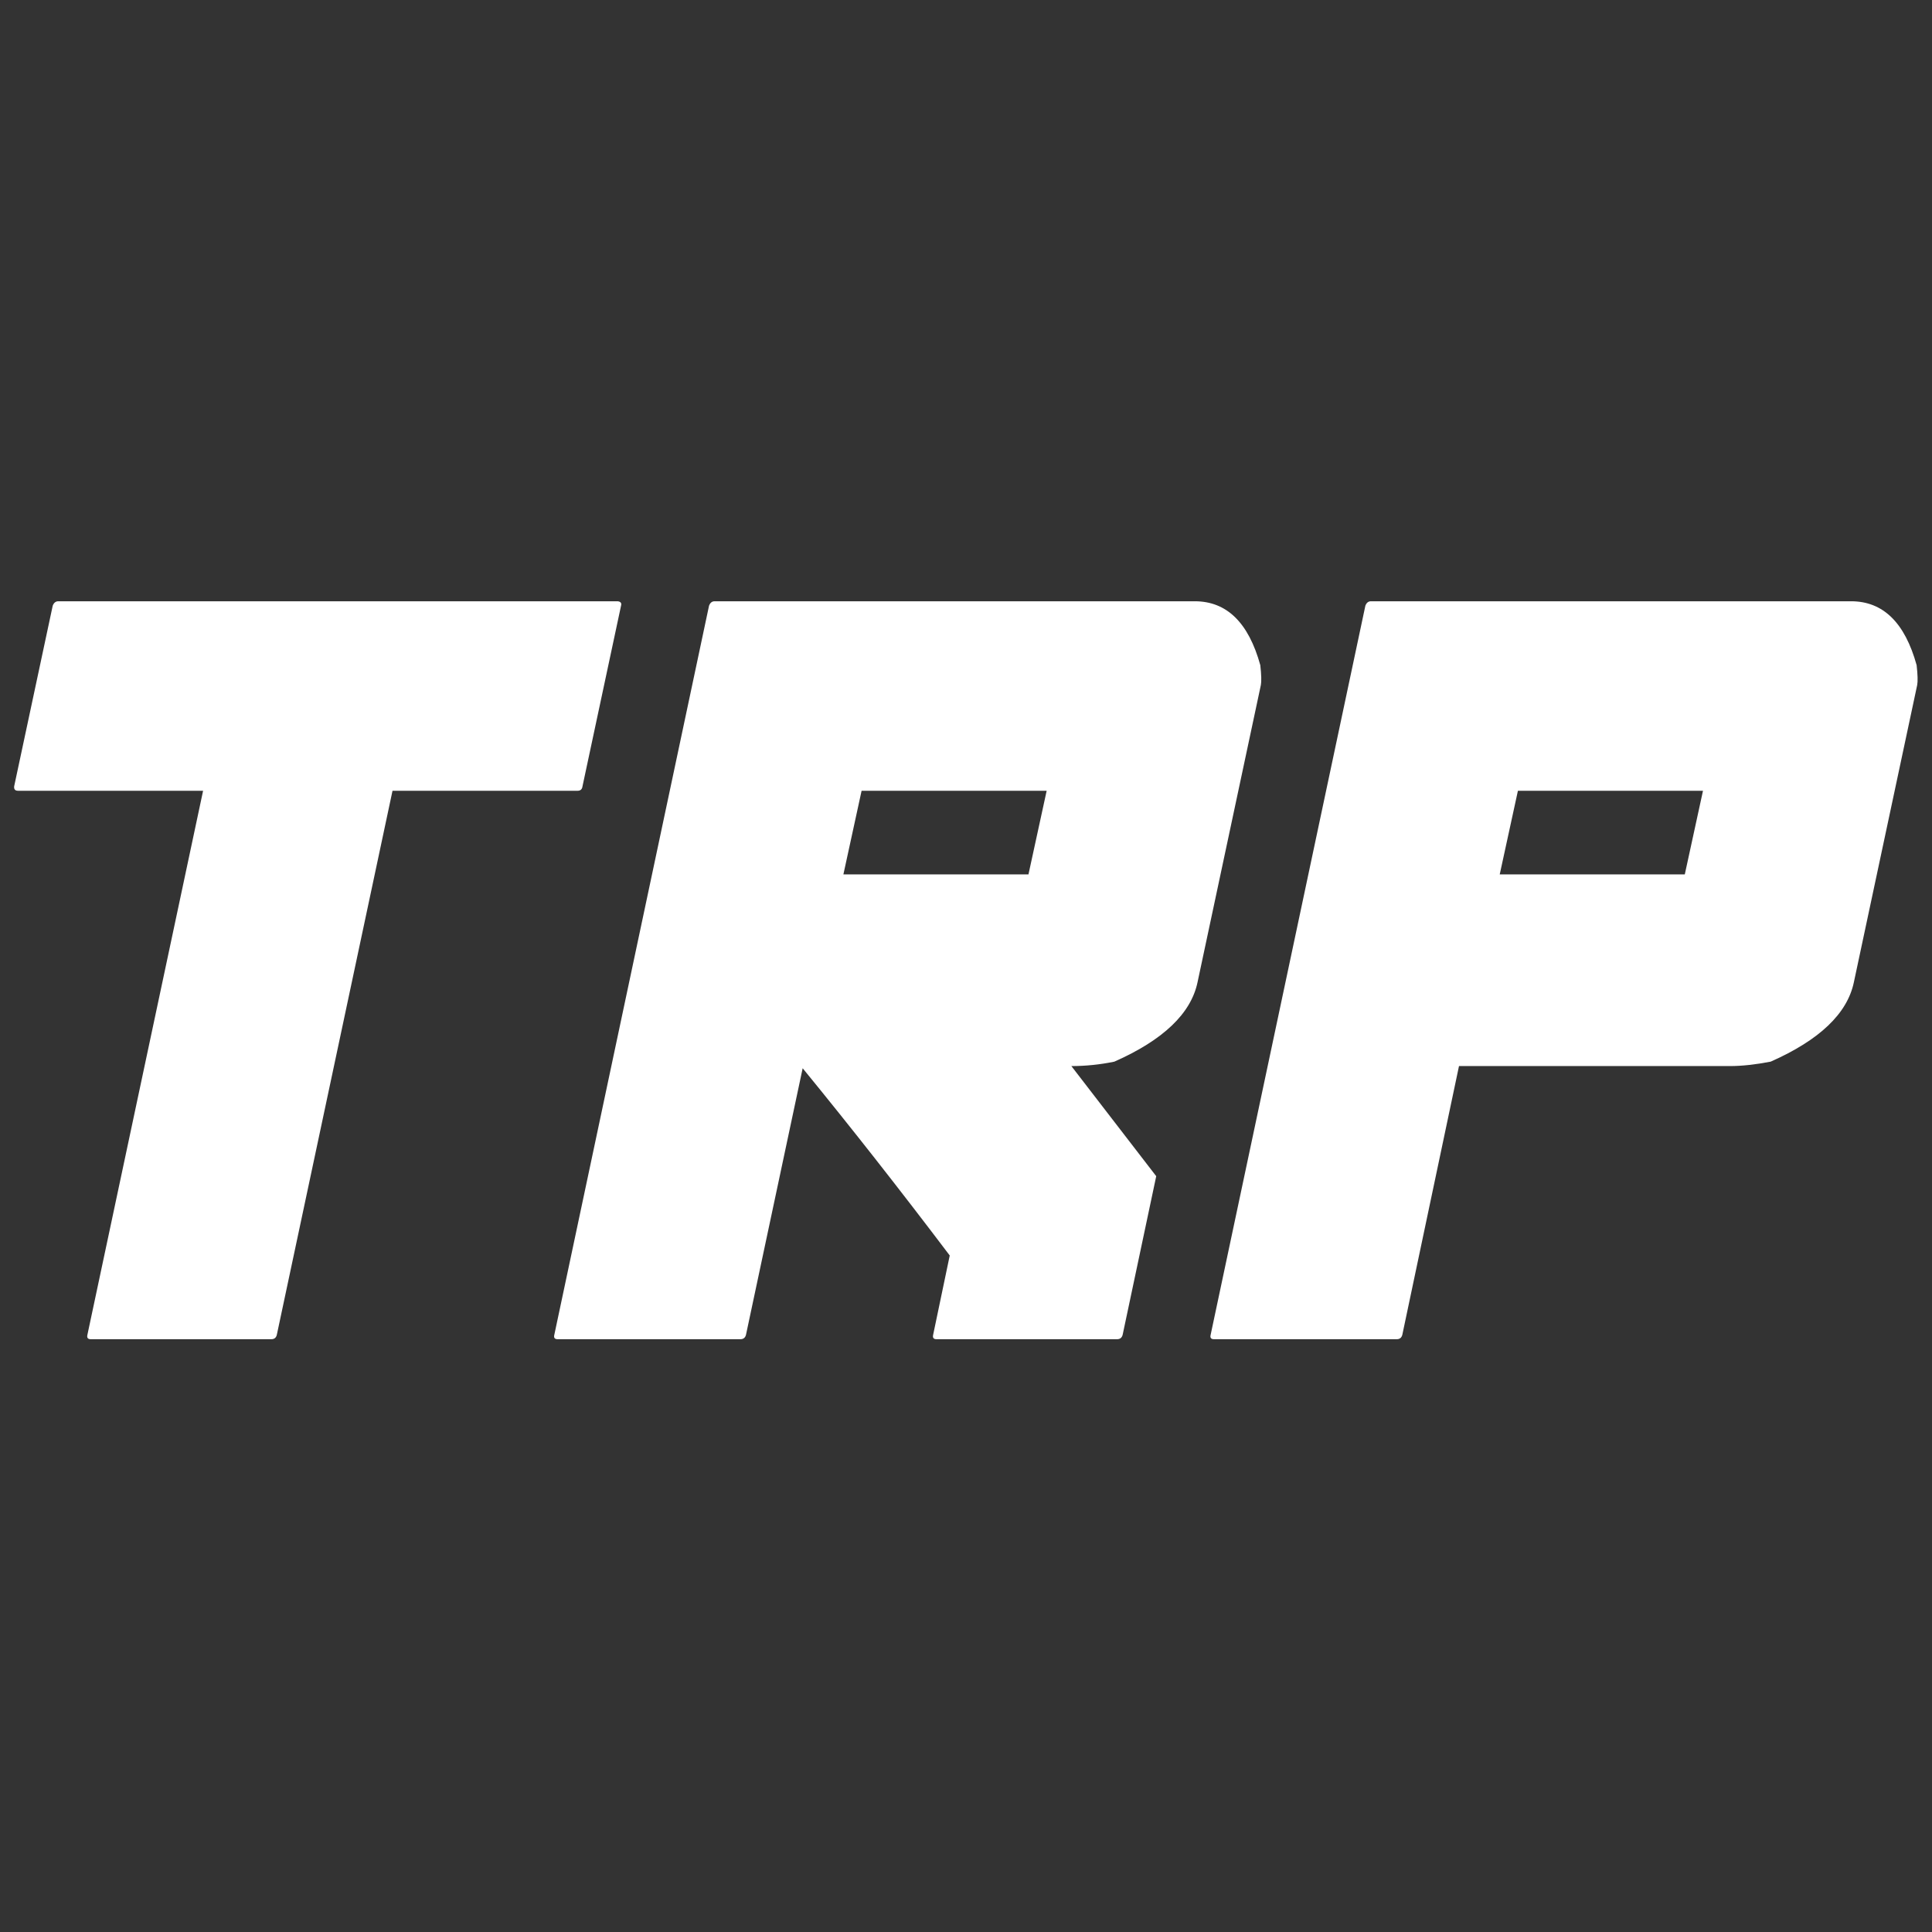
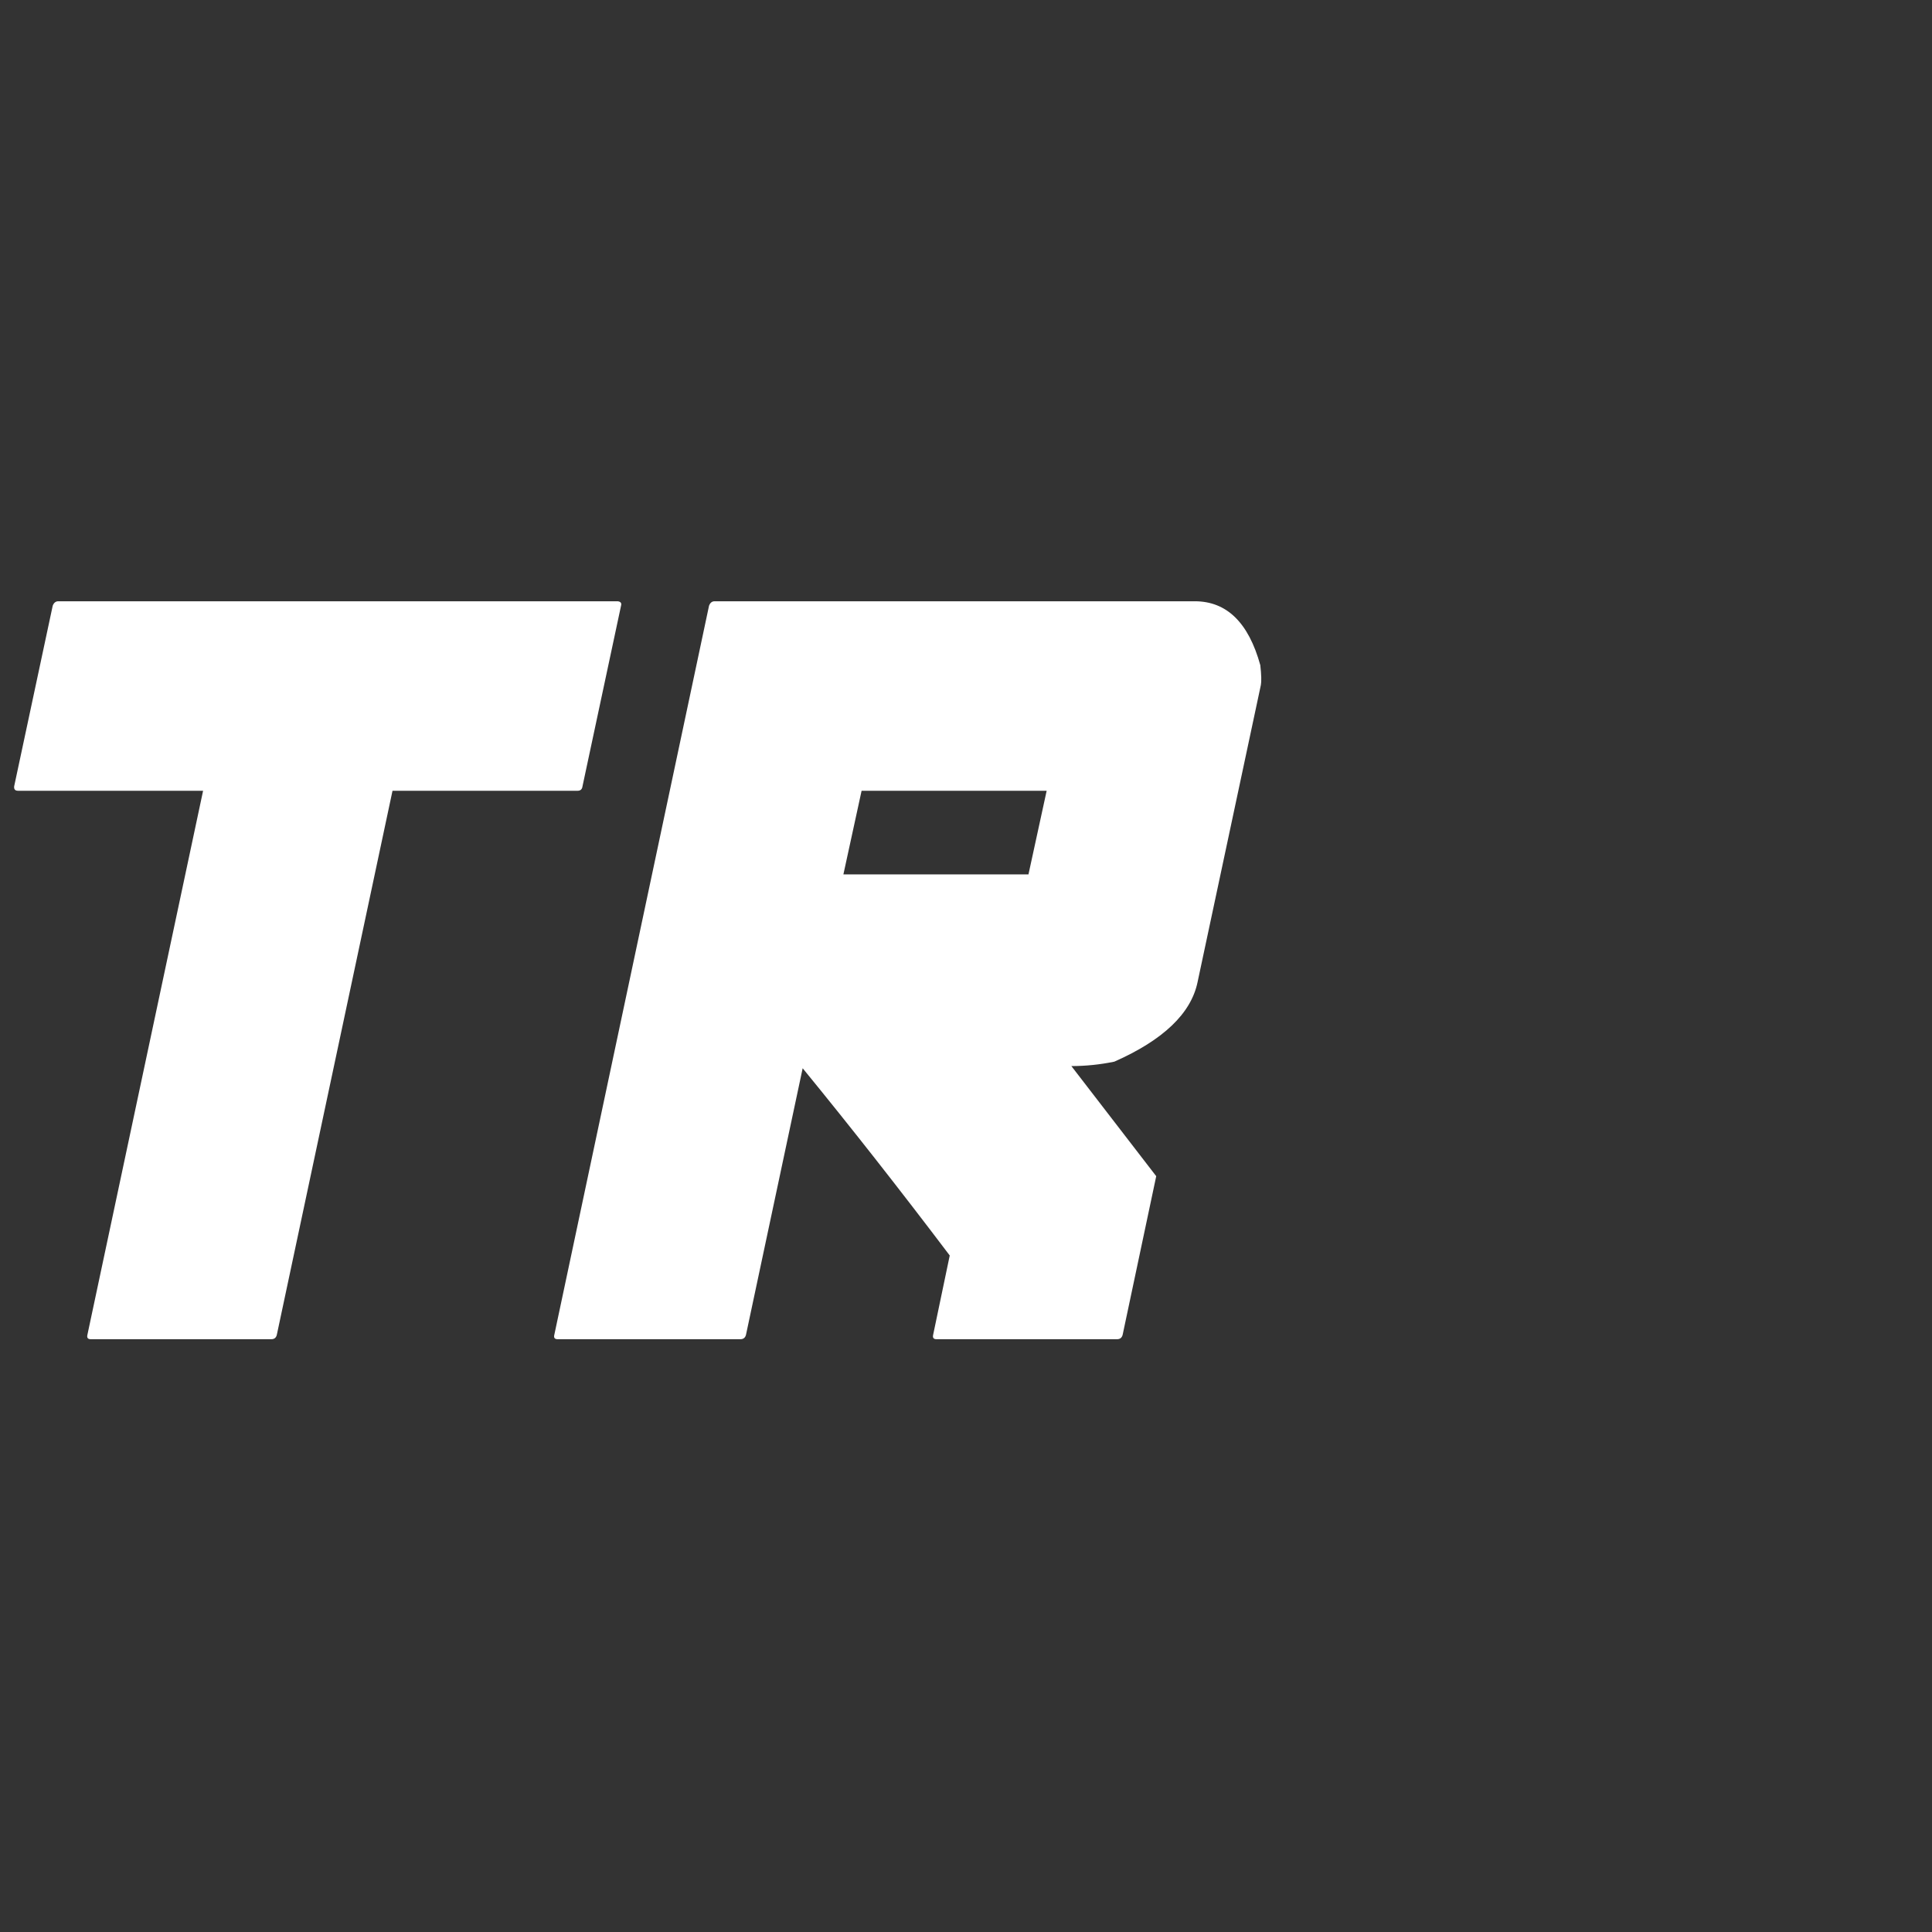
<svg xmlns="http://www.w3.org/2000/svg" version="1.0" preserveAspectRatio="xMidYMid meet" height="500" viewBox="0 0 375 375" zoomAndPan="magnify" width="500">
  <rect x="0" y="0" width="375" height="375" fill="#333333" stroke="none" />
  <defs>
    <g />
  </defs>
  <g fill-opacity="1" fill="#ffffff">
    <g transform="translate(-28.564, 259.94)">
      <g>
        <path d="M 39.875 -143.234 L 148.469 -143.234 C 149.039 -143.16 149.254 -142.875 149.109 -142.375 L 141.625 -107.312 C 141.551 -106.738 141.234 -106.453 140.672 -106.453 L 104.75 -106.453 L 82.297 -0.859 C 82.16 -0.285 81.805 0 81.234 0 L 46.172 0 C 45.609 0 45.395 -0.285 45.531 -0.859 L 67.984 -106.453 L 32.062 -106.453 C 31.5 -106.453 31.25 -106.738 31.312 -107.312 L 38.797 -142.375 C 39.016 -142.945 39.375 -143.234 39.875 -143.234 Z M 39.875 -143.234" />
      </g>
    </g>
  </g>
  <g fill-opacity="1" fill="#ffffff">
    <g transform="translate(98.828, 259.94)">
      <g>
        <path d="M 39.875 -143.234 L 133.078 -143.234 C 139.273 -143.234 143.516 -139.098 145.797 -130.828 C 146.004 -128.973 146.039 -127.691 145.906 -126.984 L 133.609 -69.266 C 132.328 -63.203 126.945 -58.07 117.469 -53.875 C 114.688 -53.301 111.906 -53.016 109.125 -53.016 L 125.594 -31.641 L 119.078 -0.859 C 118.93 -0.285 118.57 0 118 0 L 82.938 0 C 82.375 0 82.16 -0.285 82.297 -0.859 L 85.516 -16.25 C 75.816 -29.07 66.301 -41.188 56.969 -52.594 L 45.969 -0.859 C 45.82 -0.285 45.461 0 44.891 0 L 9.406 0 C 8.832 0 8.617 -0.285 8.766 -0.859 L 38.797 -142.375 C 39.016 -142.945 39.375 -143.234 39.875 -143.234 Z M 68.406 -106.453 L 64.875 -90.219 L 100.797 -90.219 L 104.328 -106.453 Z M 68.406 -106.453" />
      </g>
    </g>
  </g>
  <g fill-opacity="1" fill="#ffffff">
    <g transform="translate(226.221, 259.94)">
      <g>
-         <path d="M 39.875 -143.234 L 133.078 -143.234 C 139.273 -143.234 143.516 -139.098 145.797 -130.828 C 146.004 -128.973 146.039 -127.691 145.906 -126.984 L 133.609 -69.266 C 132.328 -63.203 126.945 -58.07 117.469 -53.875 C 114.477 -53.301 111.844 -53.016 109.562 -53.016 L 56.969 -53.016 L 45.969 -0.859 C 45.82 -0.285 45.461 0 44.891 0 L 9.406 0 C 8.832 0 8.617 -0.285 8.766 -0.859 L 38.797 -142.375 C 39.016 -142.945 39.375 -143.234 39.875 -143.234 Z M 68.406 -106.453 L 64.875 -90.219 L 100.797 -90.219 L 104.328 -106.453 Z M 68.406 -106.453" />
-       </g>
+         </g>
    </g>
  </g>
</svg>